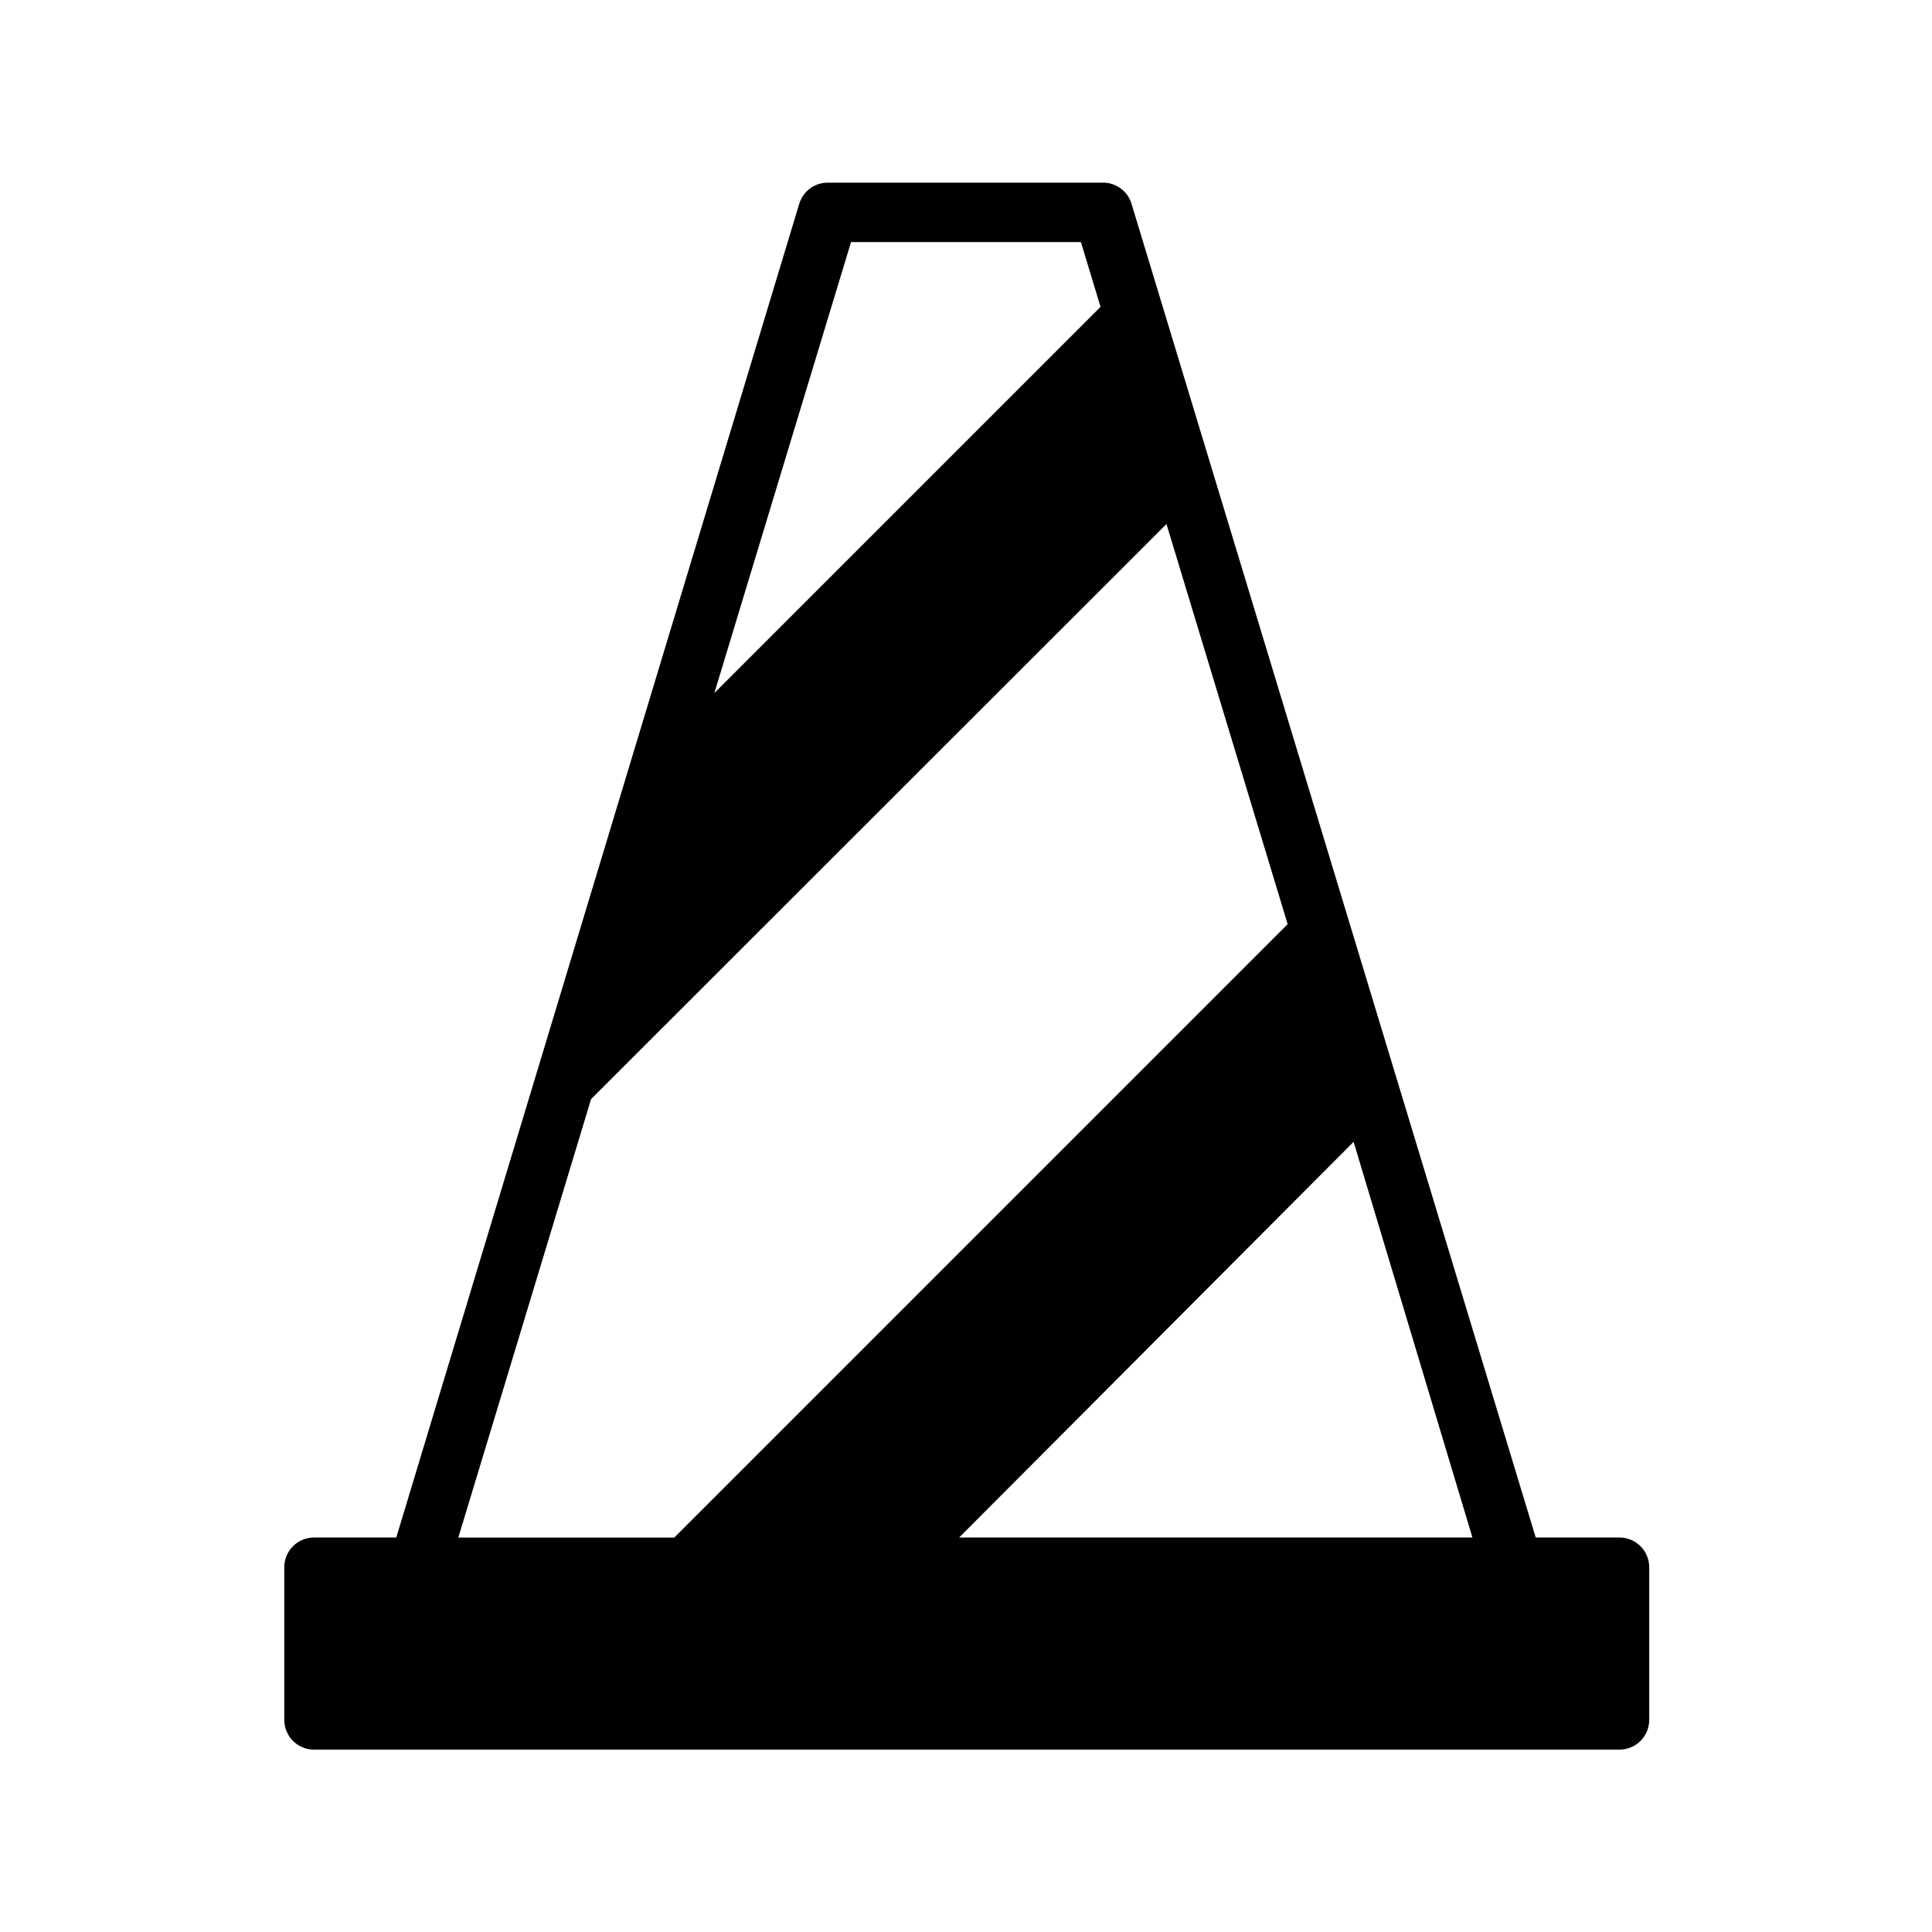
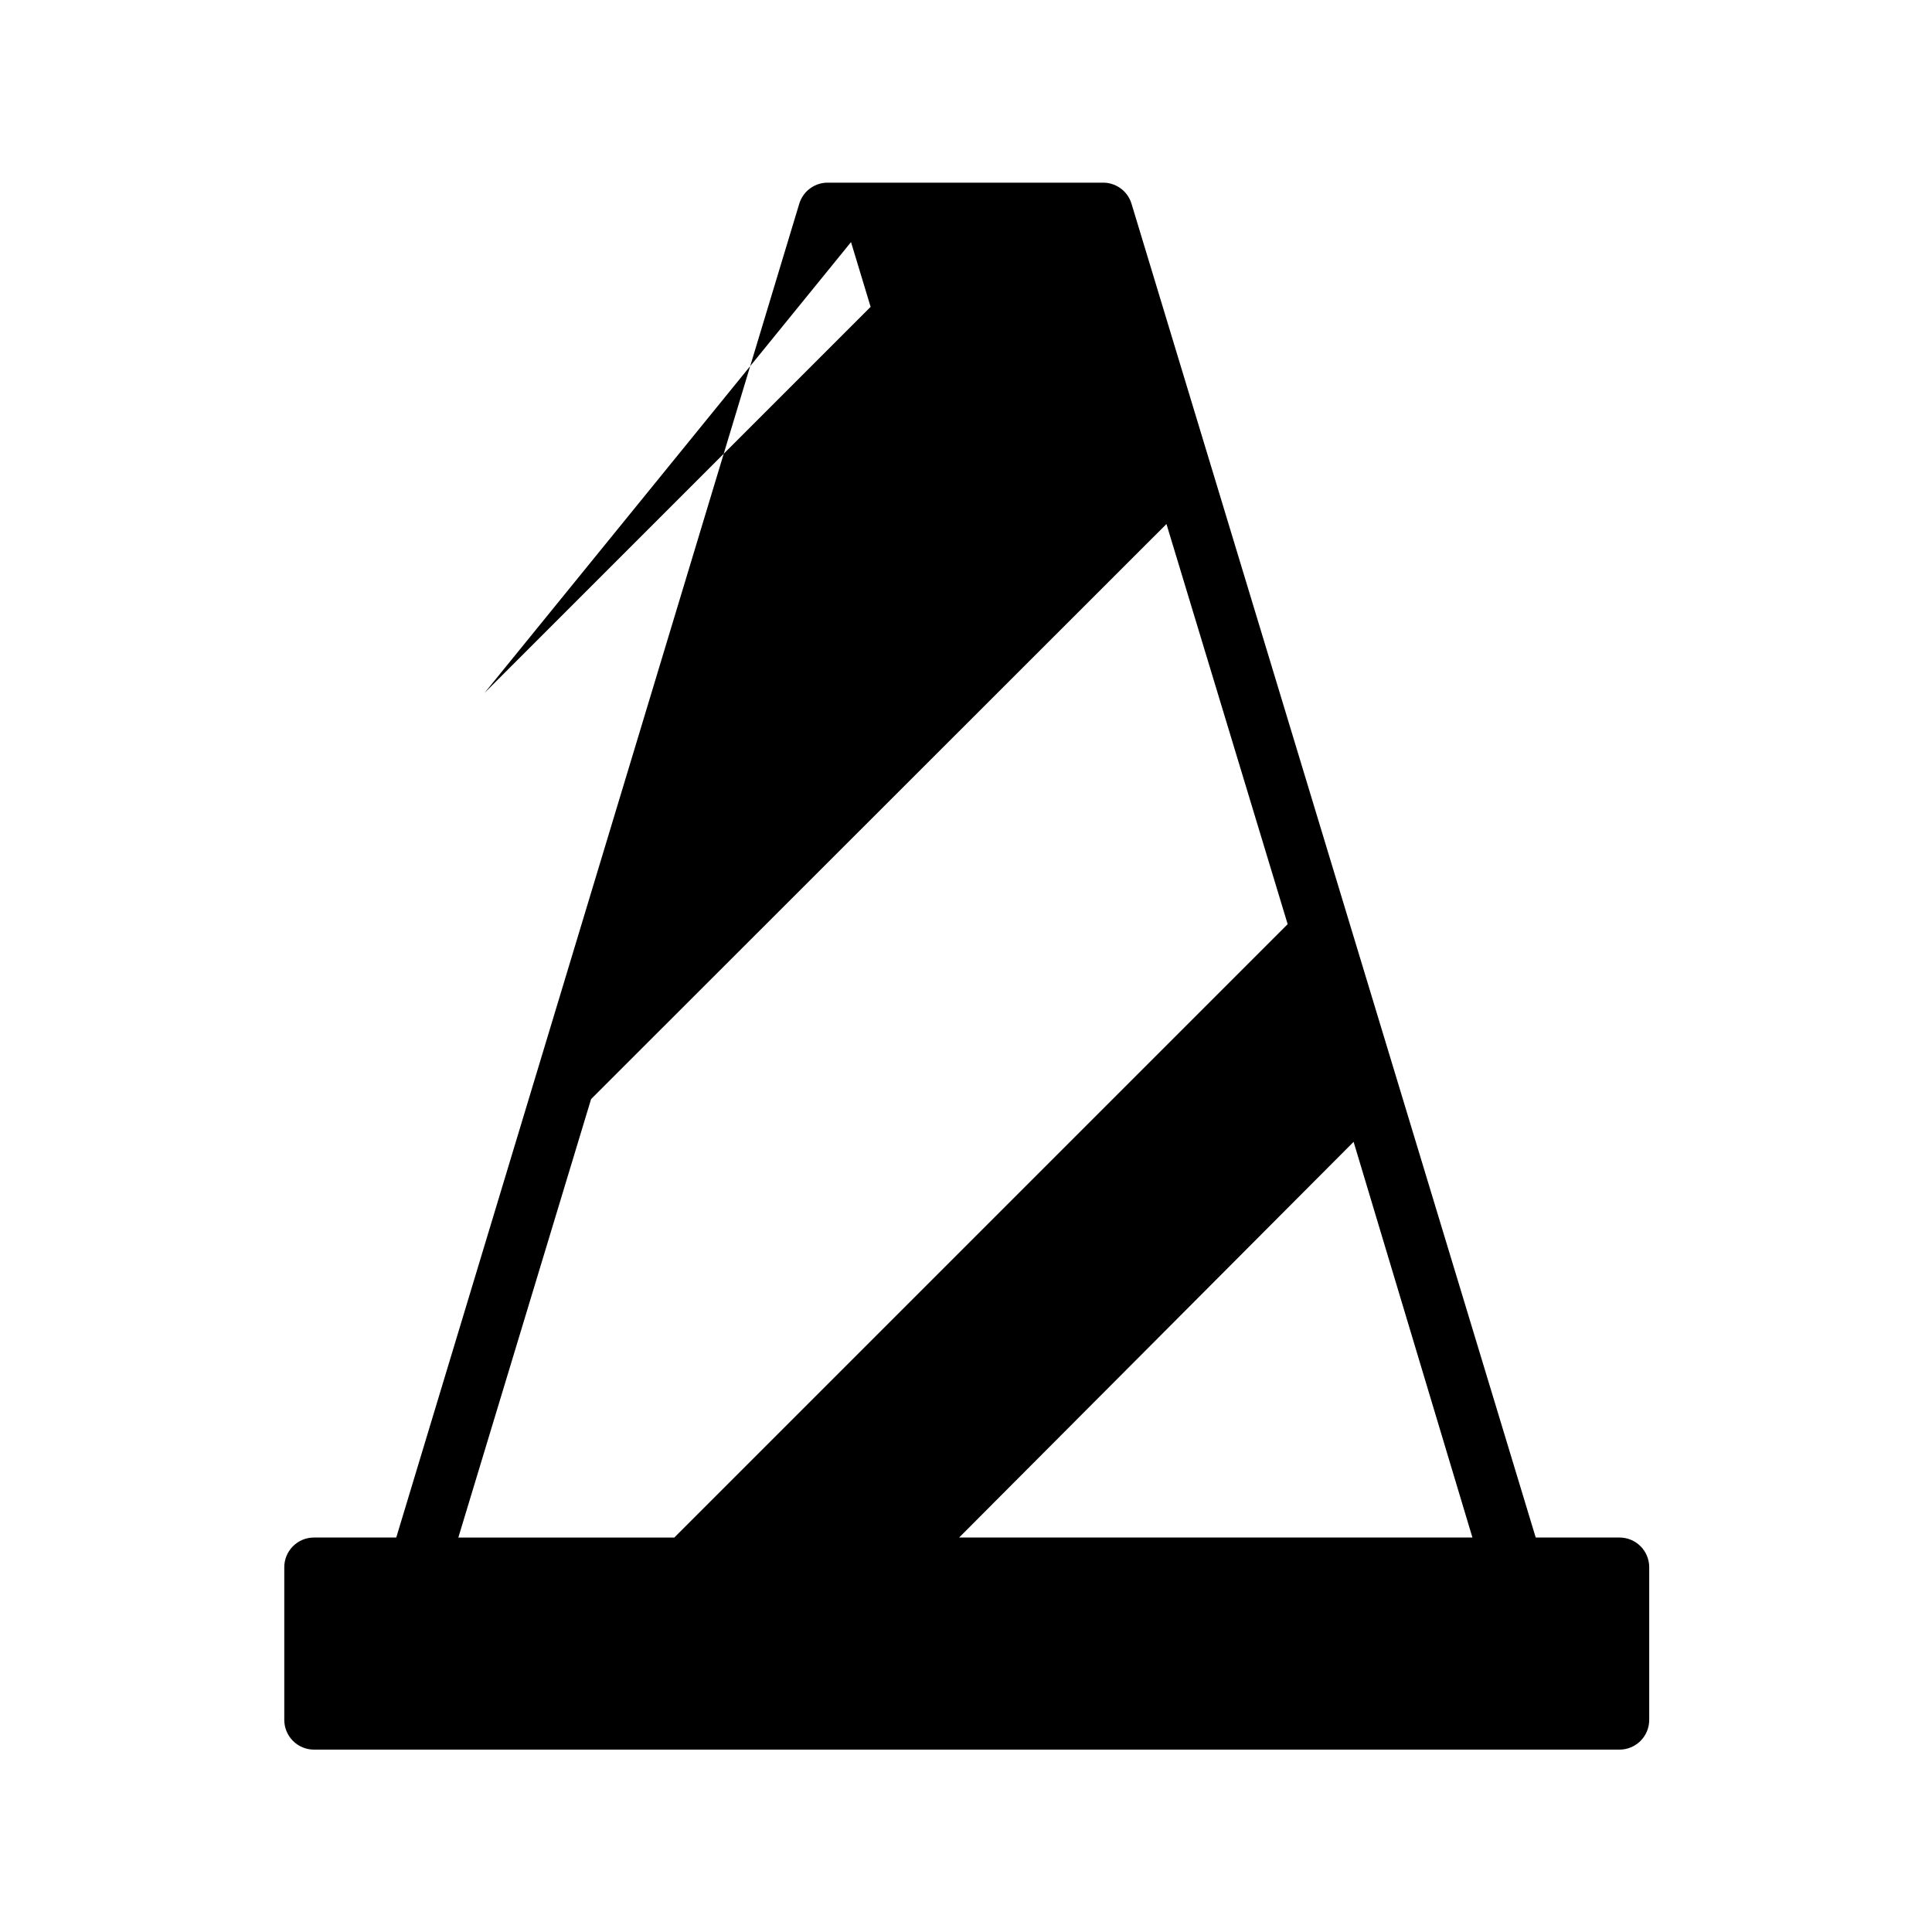
<svg xmlns="http://www.w3.org/2000/svg" fill="#000000" width="800px" height="800px" version="1.1" viewBox="144 144 512 512">
-   <path d="m573.18 551.46h-22.199l-107.14-353.54c-1.066-3.41-4.301-5.672-7.871-5.508h-72.266c-3.57-0.164-6.801 2.098-7.871 5.508l-106.82 353.54h-21.805c-4.348 0-7.871 3.523-7.871 7.871v40.461c0 2.09 0.828 4.09 2.305 5.566 1.477 1.477 3.481 2.309 5.566 2.309h345.98c2.086 0 4.09-0.832 5.566-2.309 1.477-1.477 2.305-3.477 2.305-5.566v-40.461c0-2.086-0.828-4.09-2.305-5.566-1.477-1.477-3.481-2.305-5.566-2.305zm-175 0 104.54-104.86 31.488 104.86zm-28.652-343.3h60.93l5.195 17.16-102.34 102.34zm-68.883 227.11 152.48-152.4 32.117 106.04-162.55 162.56h-57.23z" />
+   <path d="m573.18 551.46h-22.199l-107.14-353.54c-1.066-3.41-4.301-5.672-7.871-5.508h-72.266c-3.57-0.164-6.801 2.098-7.871 5.508l-106.82 353.54h-21.805c-4.348 0-7.871 3.523-7.871 7.871v40.461c0 2.09 0.828 4.09 2.305 5.566 1.477 1.477 3.481 2.309 5.566 2.309h345.98c2.086 0 4.09-0.832 5.566-2.309 1.477-1.477 2.305-3.477 2.305-5.566v-40.461c0-2.086-0.828-4.09-2.305-5.566-1.477-1.477-3.481-2.305-5.566-2.305zm-175 0 104.54-104.86 31.488 104.86zm-28.652-343.3l5.195 17.16-102.34 102.34zm-68.883 227.11 152.48-152.4 32.117 106.04-162.55 162.56h-57.23z" />
</svg>